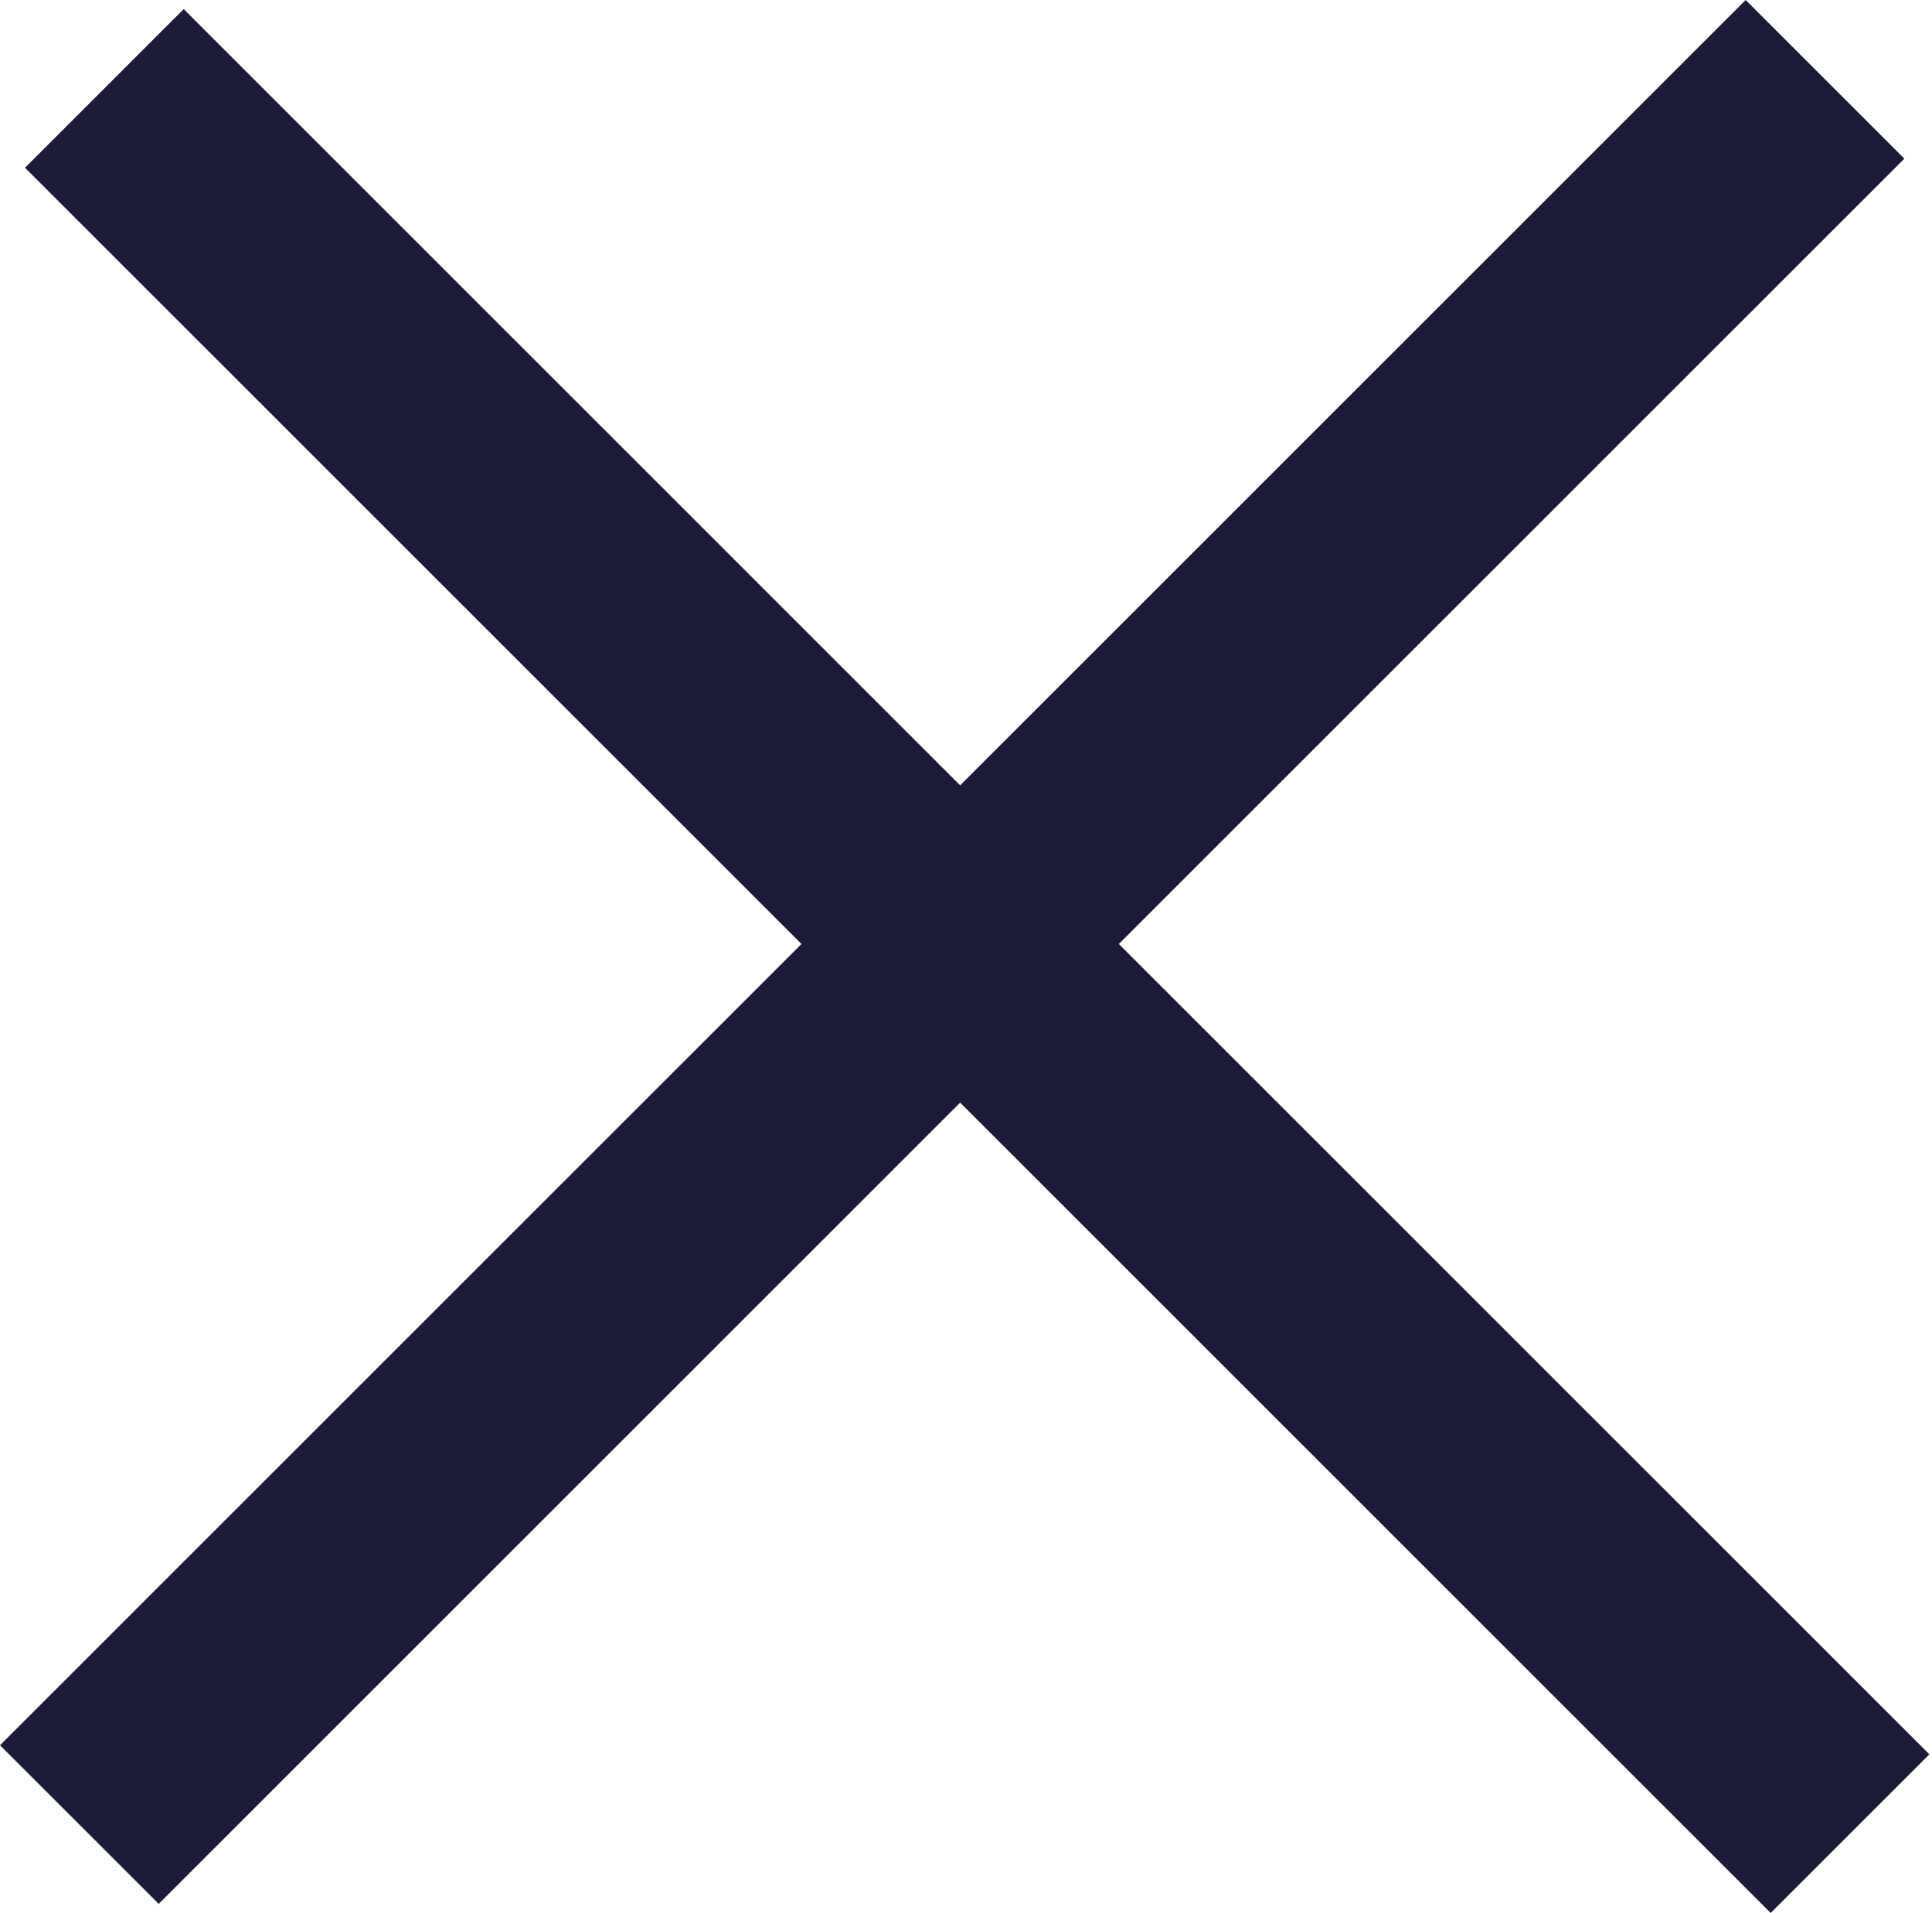
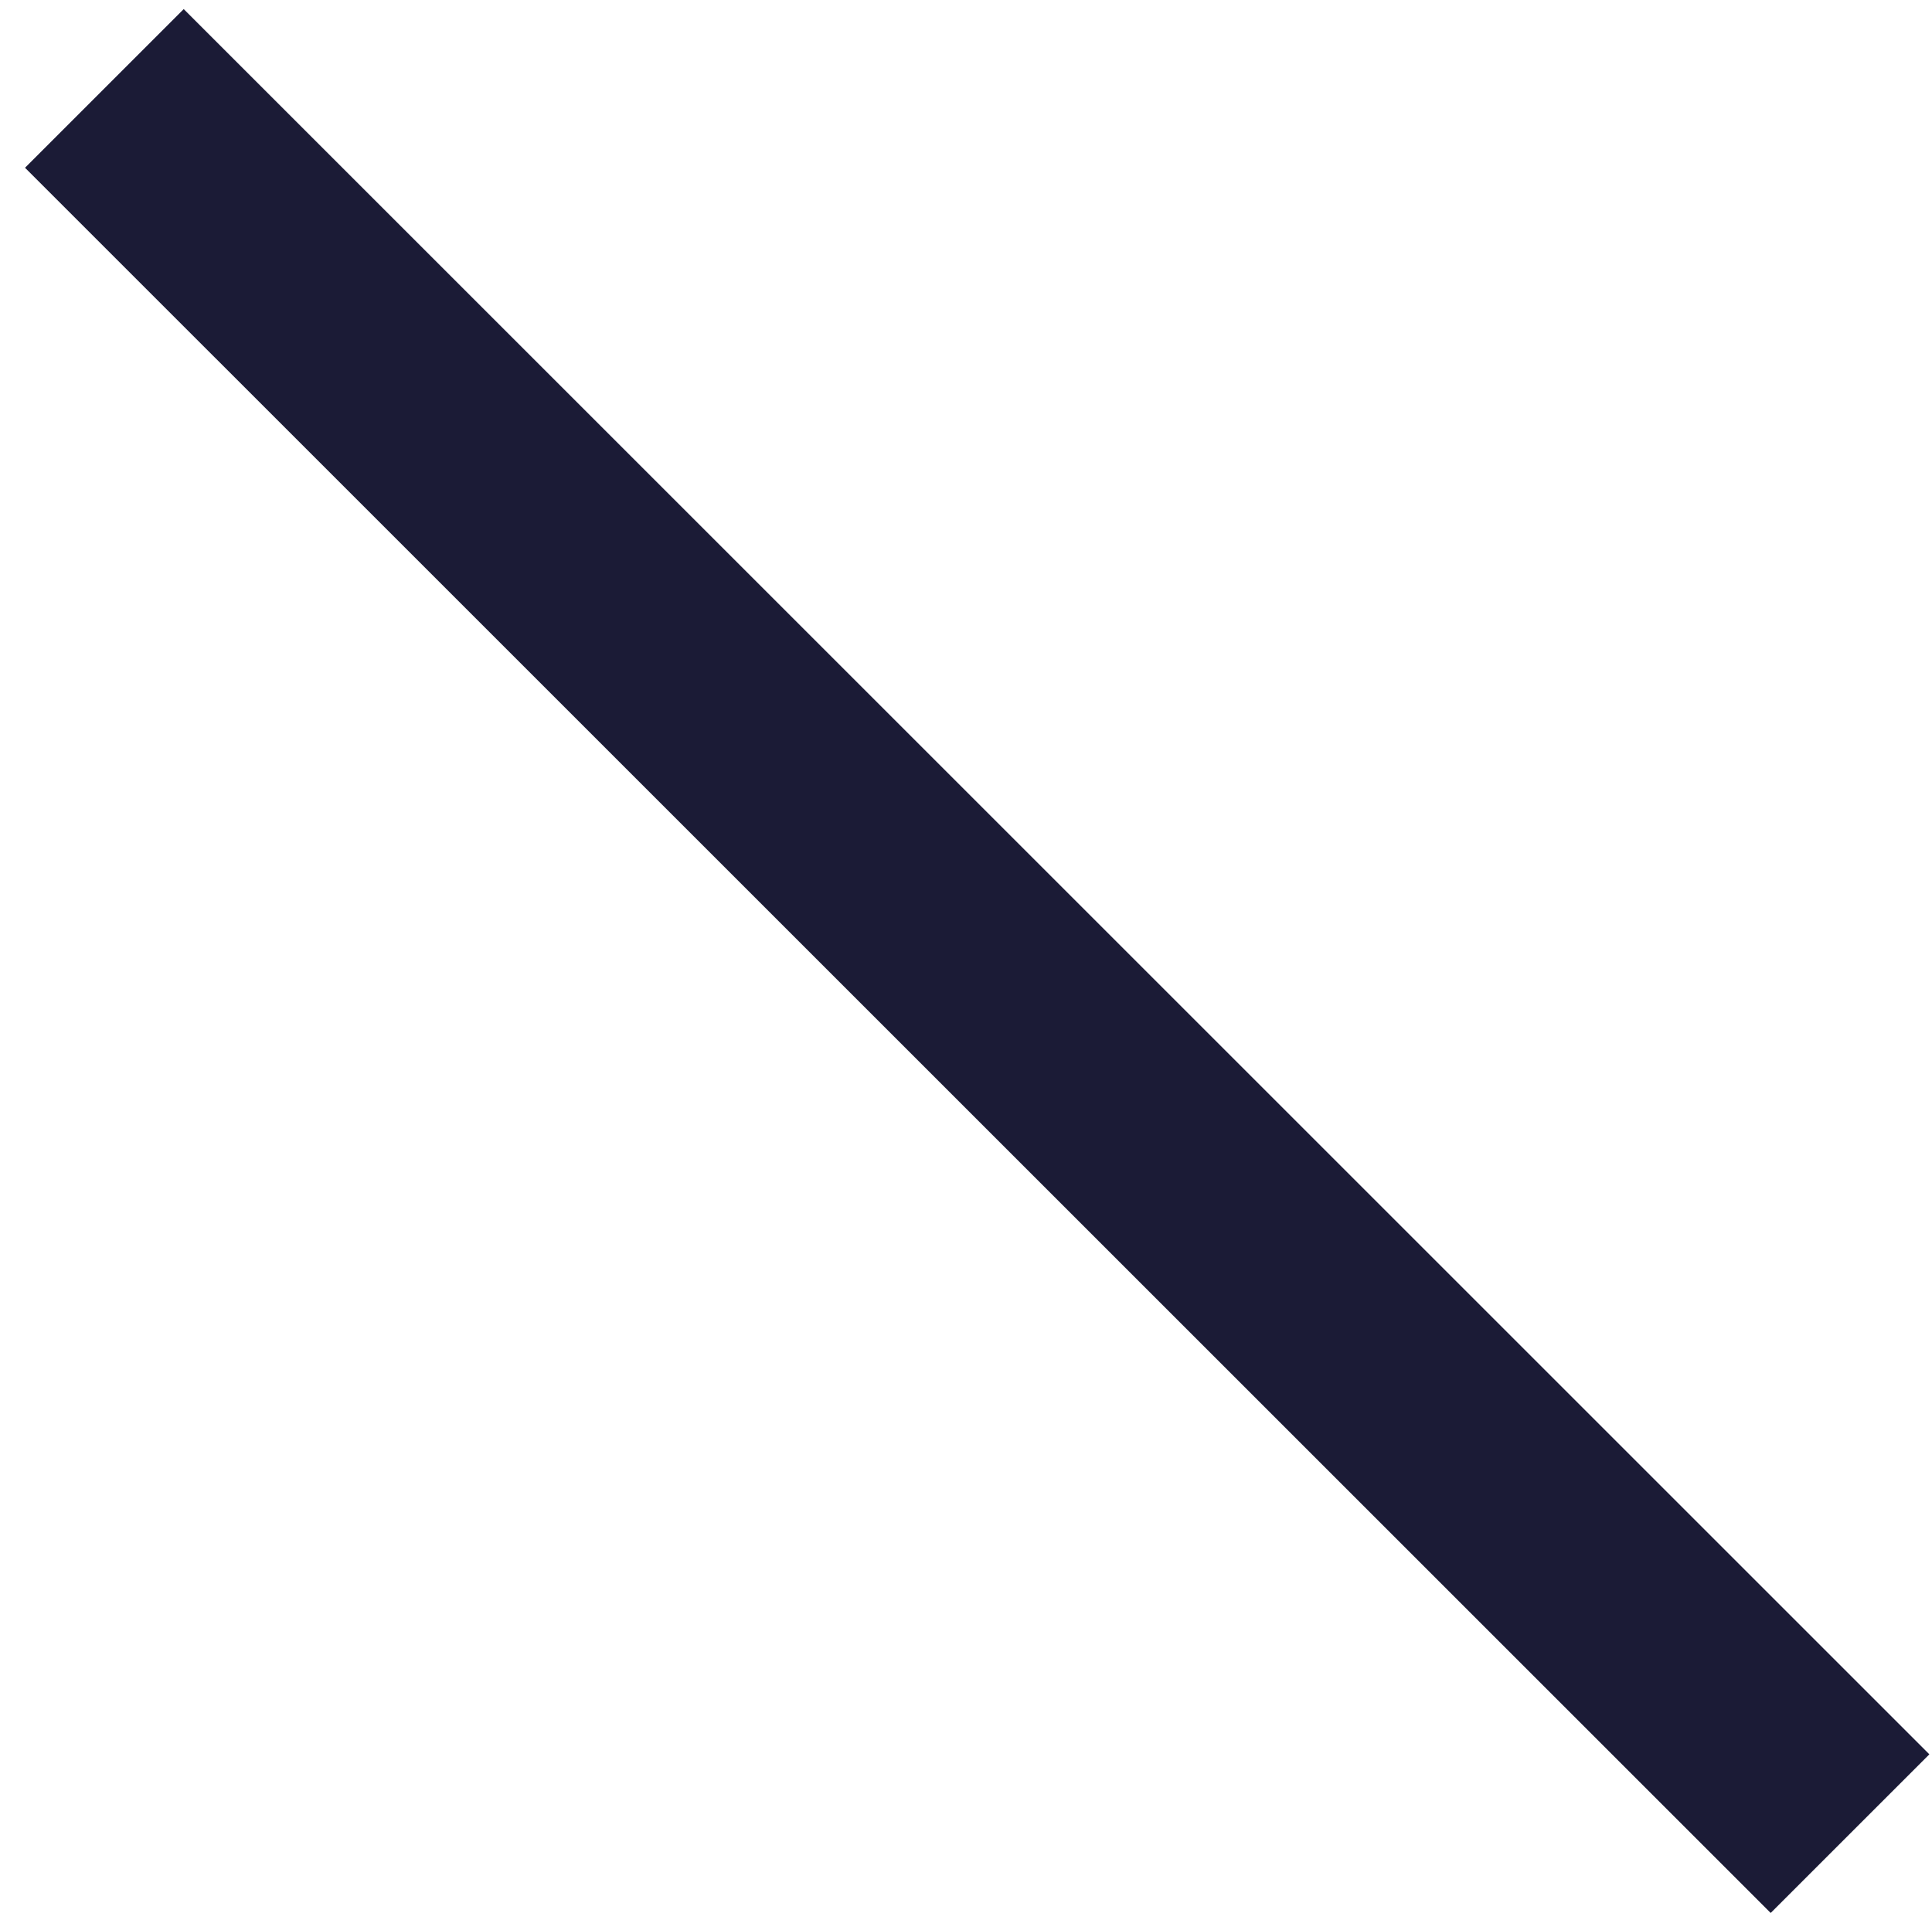
<svg xmlns="http://www.w3.org/2000/svg" width="104" height="103" viewBox="0 0 104 103" fill="none">
  <path d="M9.889 0.489L103.858 94.458L95.316 103L1.347 9.032L9.889 0.489Z" fill="#1B1B36" />
-   <path d="M102.512 8.543L8.543 102.511L0 93.969L93.969 0L102.512 8.543Z" fill="#1B1B36" />
</svg>